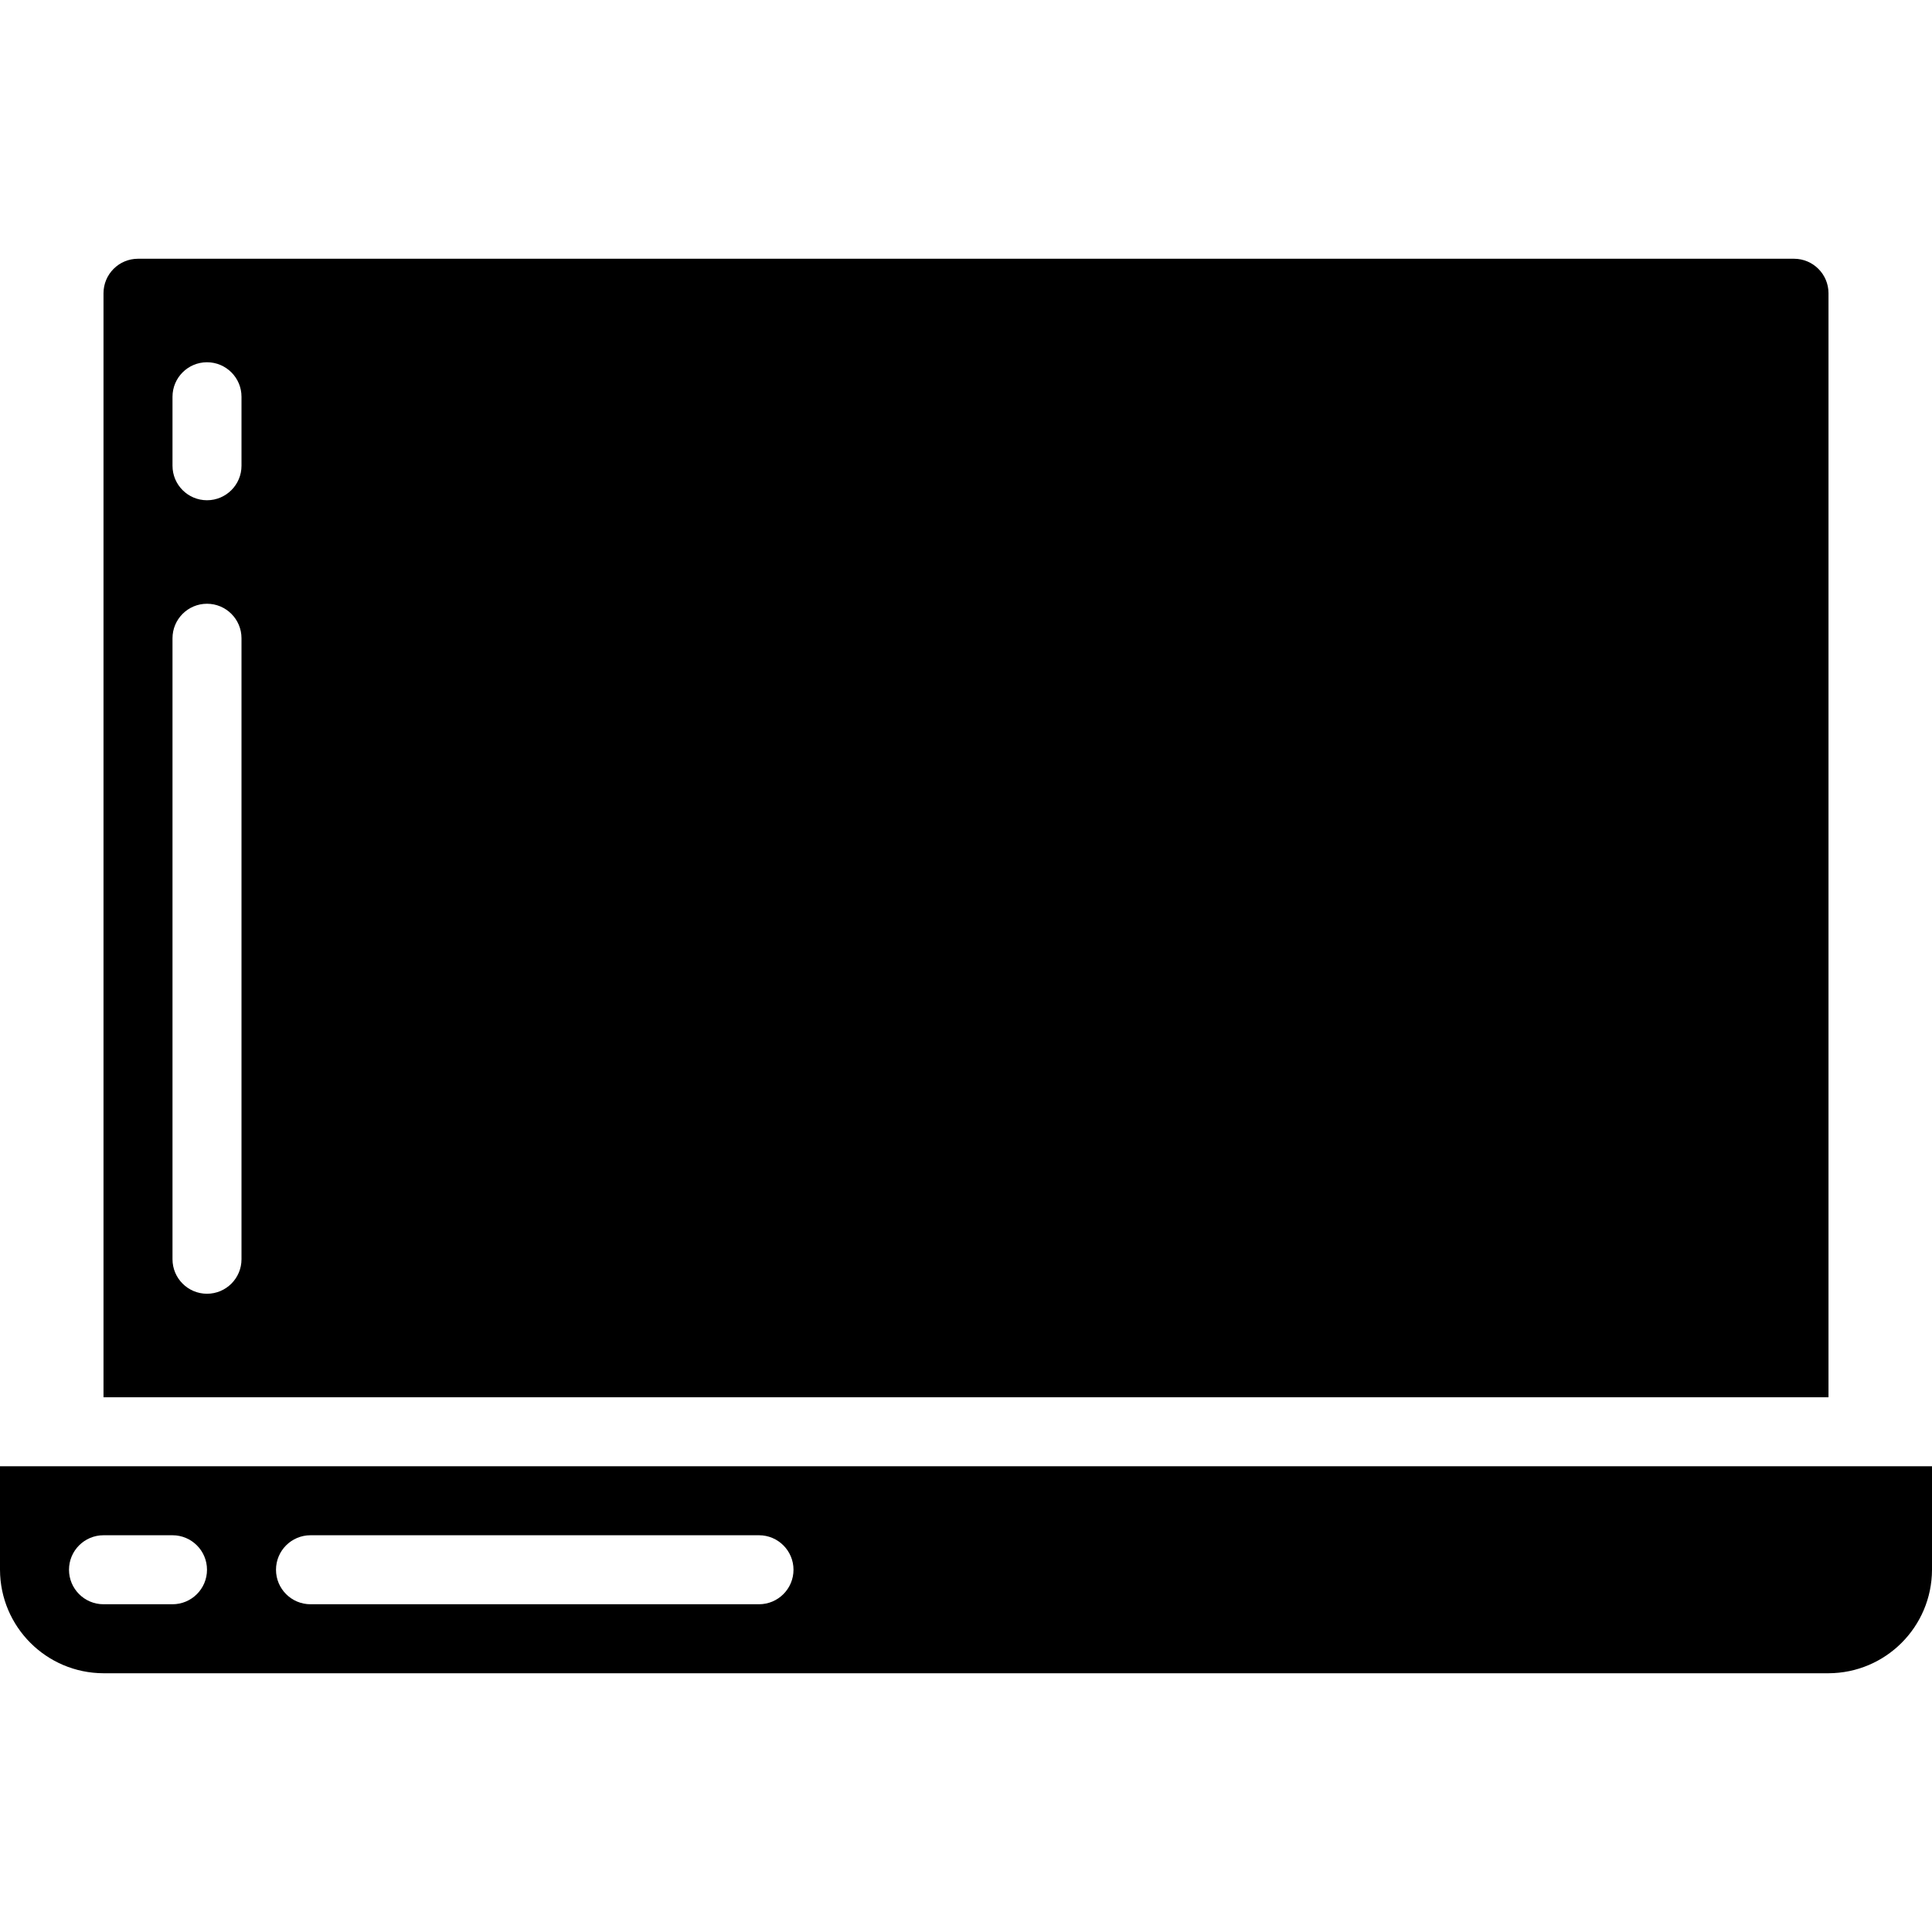
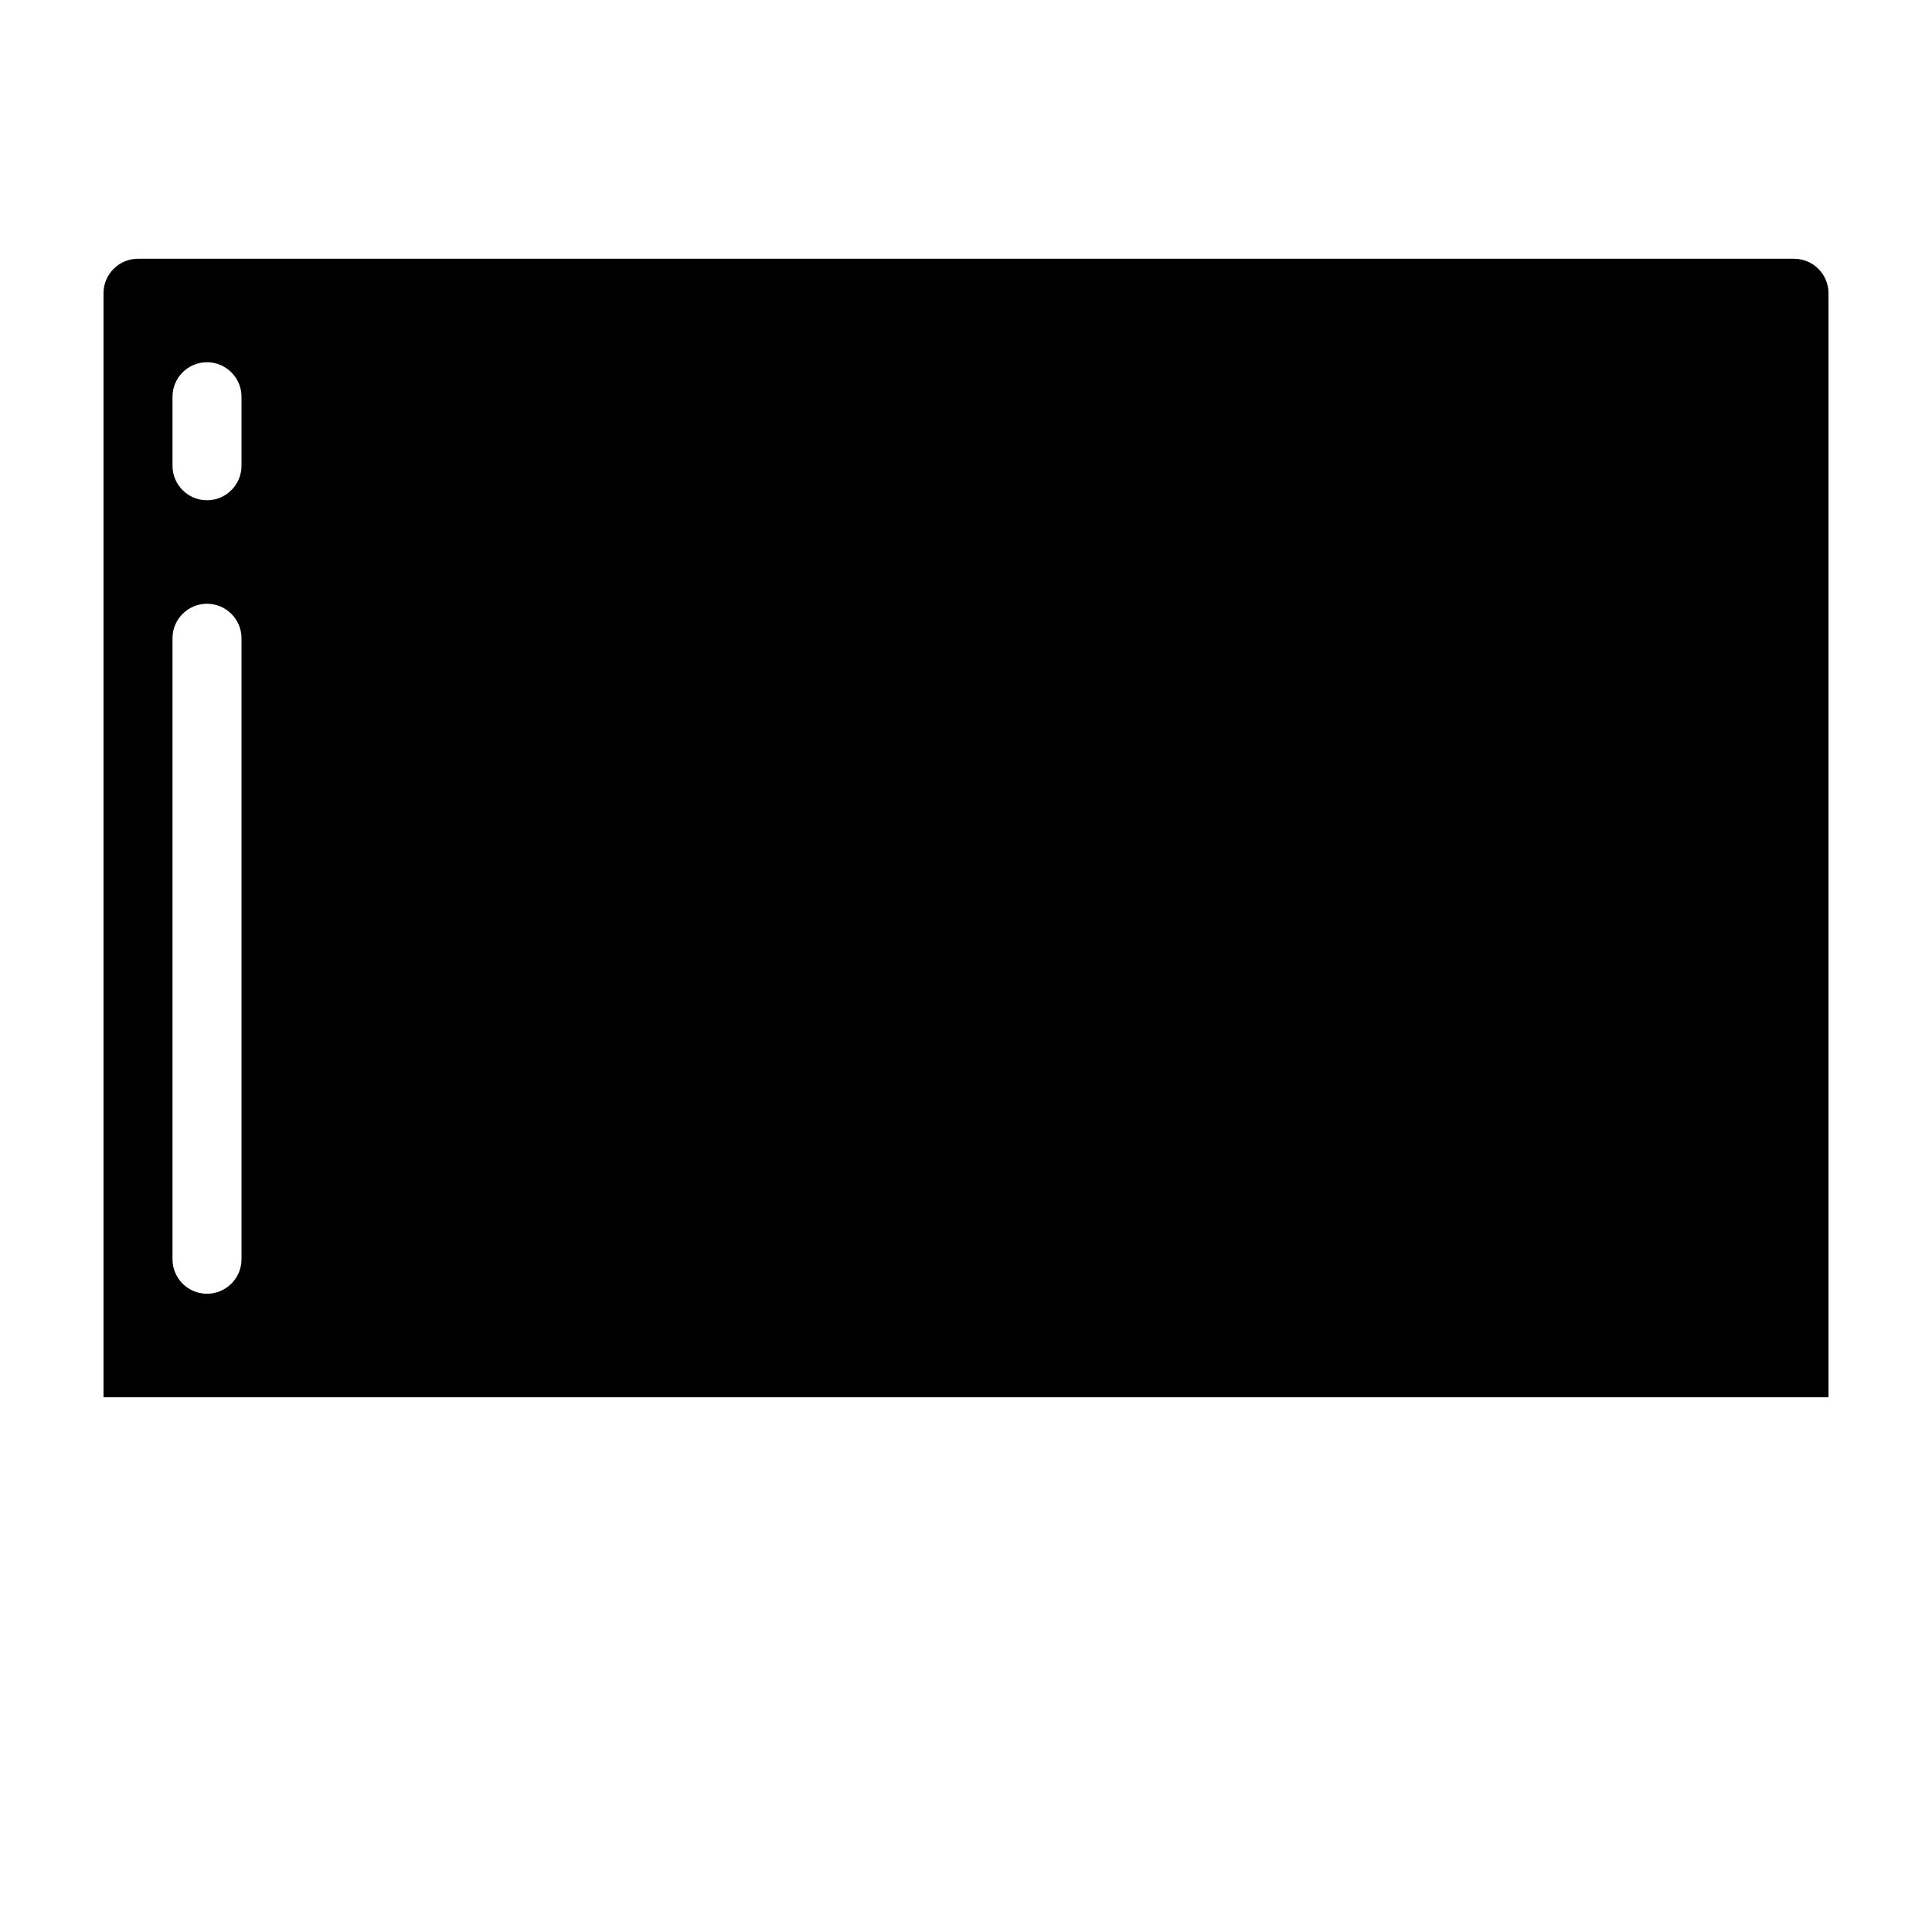
<svg xmlns="http://www.w3.org/2000/svg" width="800px" height="800px" viewBox="0 -7.5 56 56" version="1.1">
  <title />
  <desc />
  <g fill="none" fill-rule="evenodd" id="Page-1" stroke="none" stroke-width="1">
    <g fill="#000000" fill-rule="nonzero" id="002---Laptop">
      <path d="M53,1 C53,0.448 52.552,0 52,0 L4,0 C3.448,0 3,0.448 3,1 L3,33 L53,33 L53,1 Z M7,29 C7,29.552 6.552,30 6,30 C5.448,30 5,29.552 5,29 L5,11 C5,10.448 5.448,10 6,10 C6.552,10 7,10.448 7,11 L7,29 Z M7,6 C7,6.552 6.552,7 6,7 C5.448,7 5,6.552 5,6 L5,4 C5,3.448 5.448,3 6,3 C6.552,3 7,3.448 7,4 L7,6 Z" id="Shape" />
-       <path d="M0,38 C0.005,39.655 1.345,40.995 3,41 L53,41 C54.655,40.995 55.995,39.655 56,38 L56,35 L0,35 L0,38 Z M9,37 L22,37 C22.552,37 23,37.448 23,38 C23,38.552 22.552,39 22,39 L9,39 C8.448,39 8,38.552 8,38 C8,37.448 8.448,37 9,37 Z M3,37 L5,37 C5.552,37 6,37.448 6,38 C6,38.552 5.552,39 5,39 L3,39 C2.448,39 2,38.552 2,38 C2,37.448 2.448,37 3,37 Z" id="Shape" />
    </g>
  </g>
</svg>